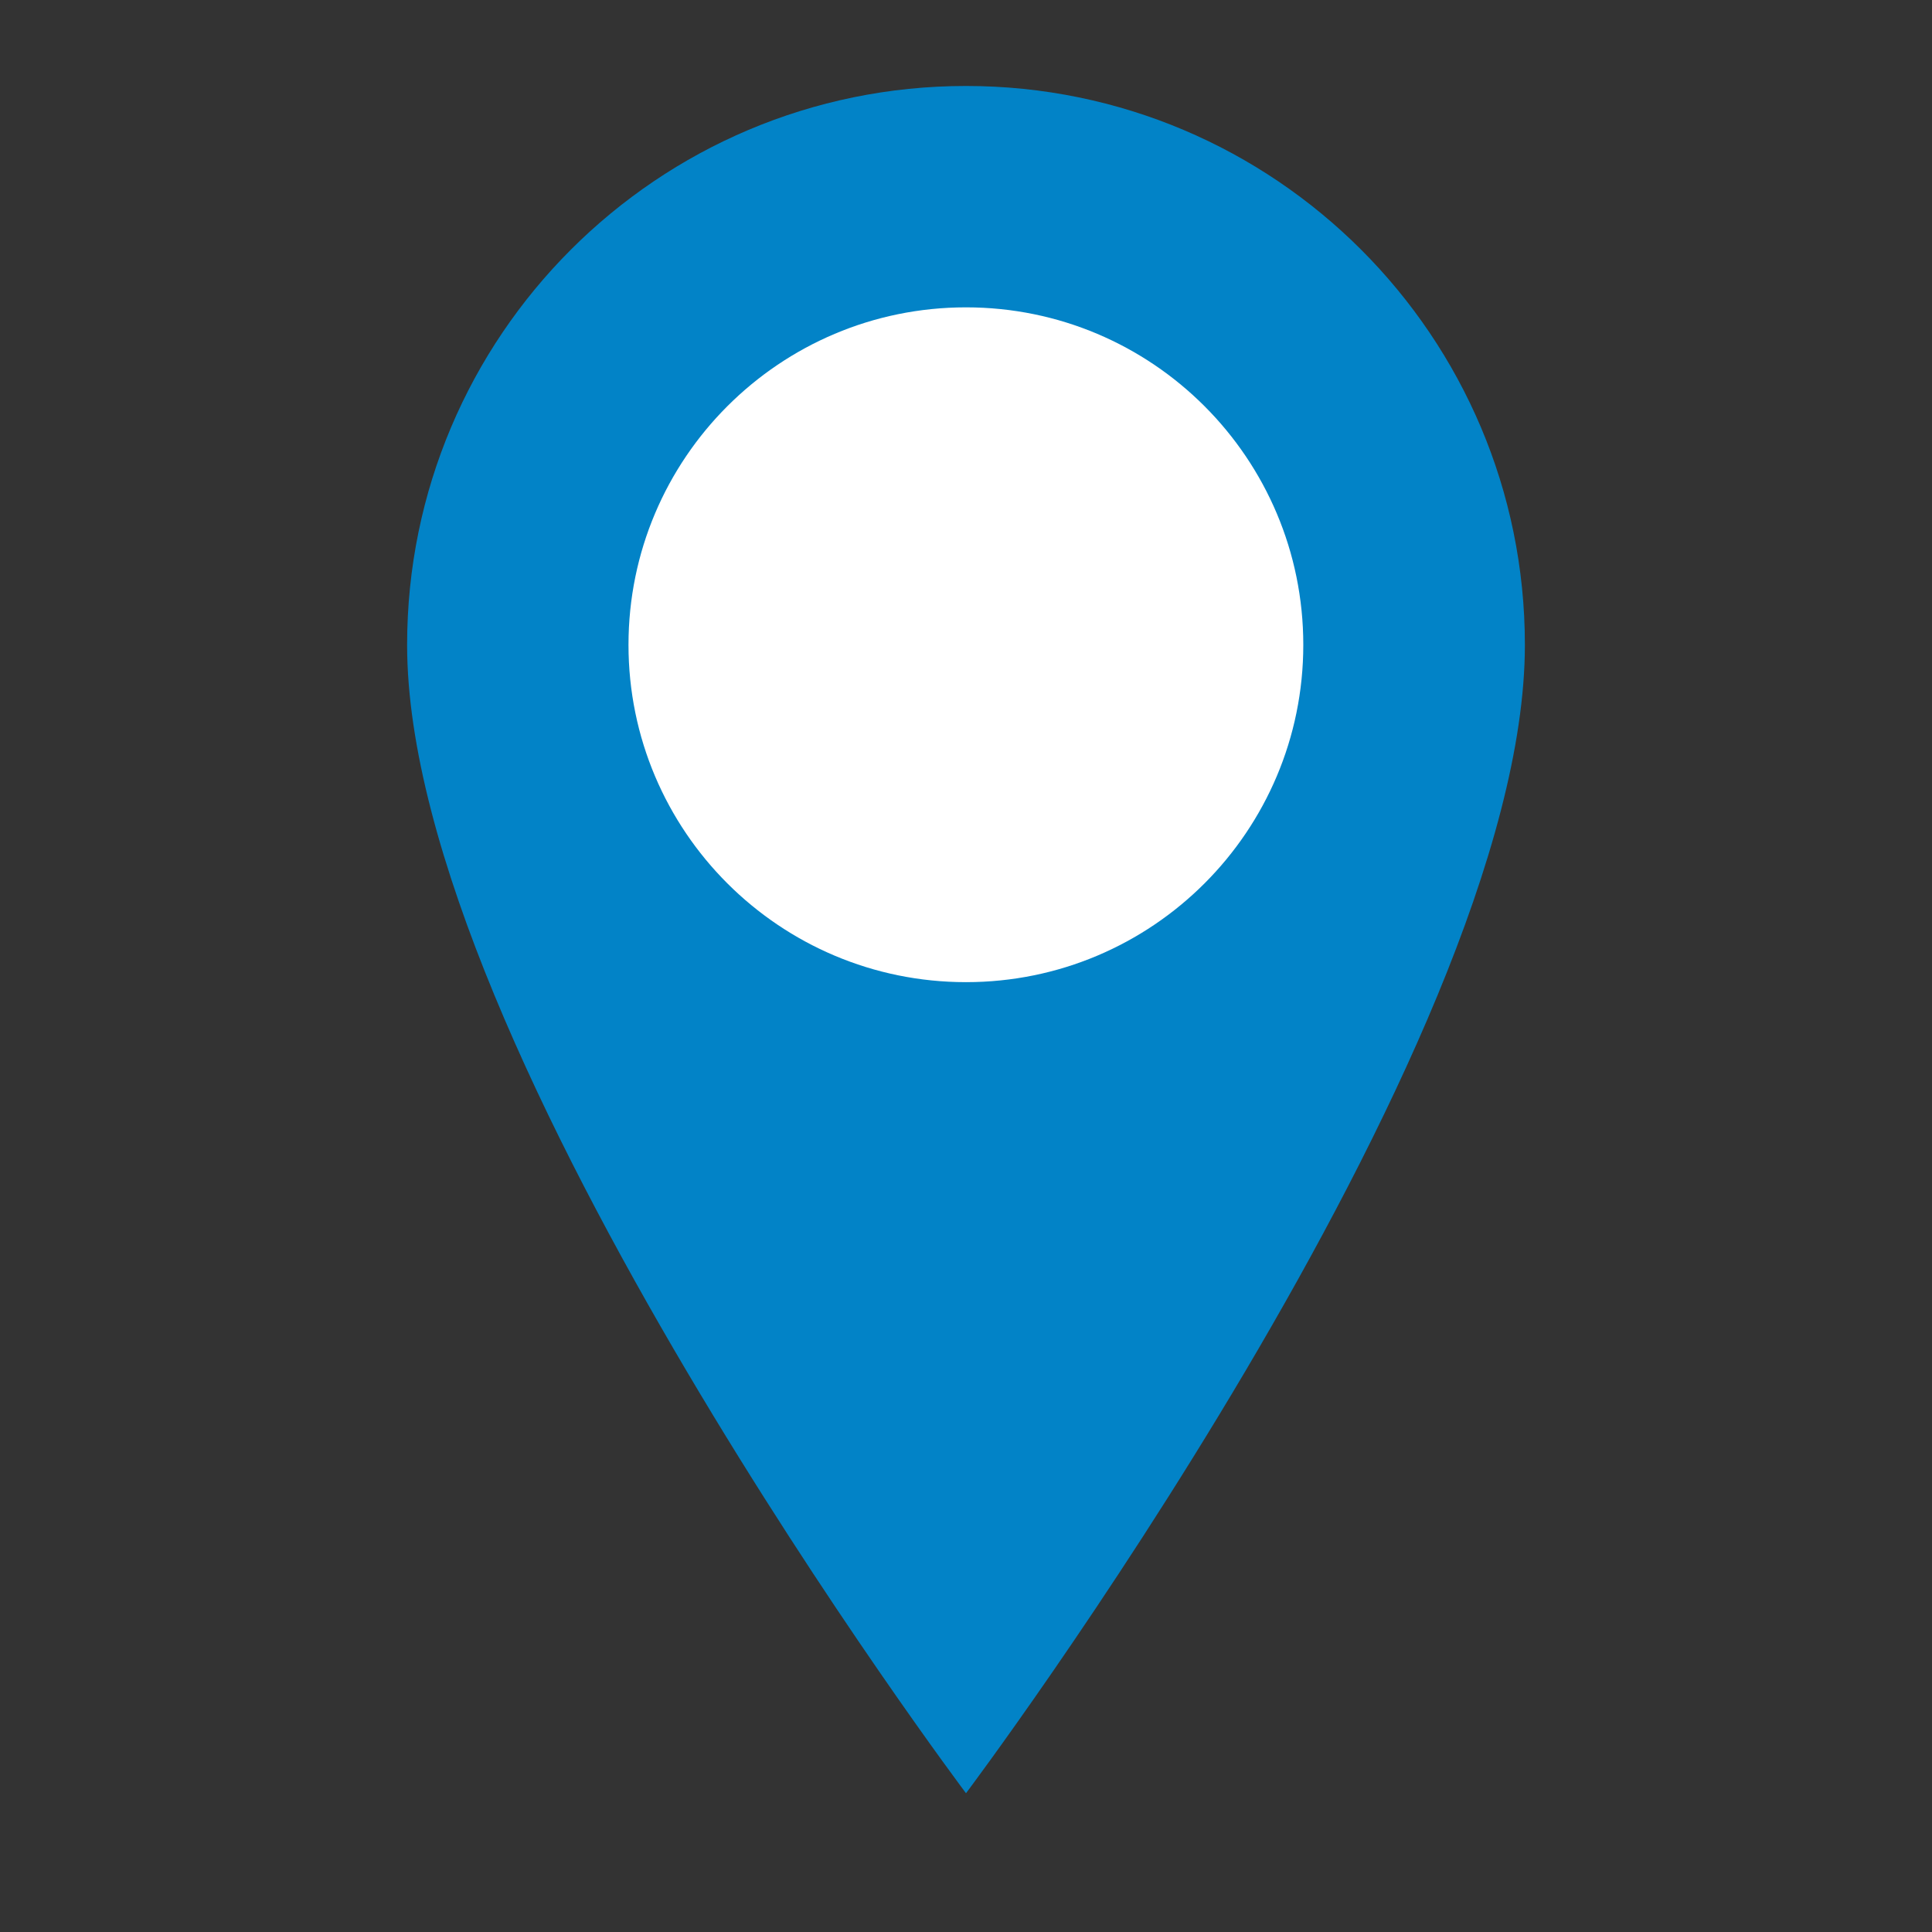
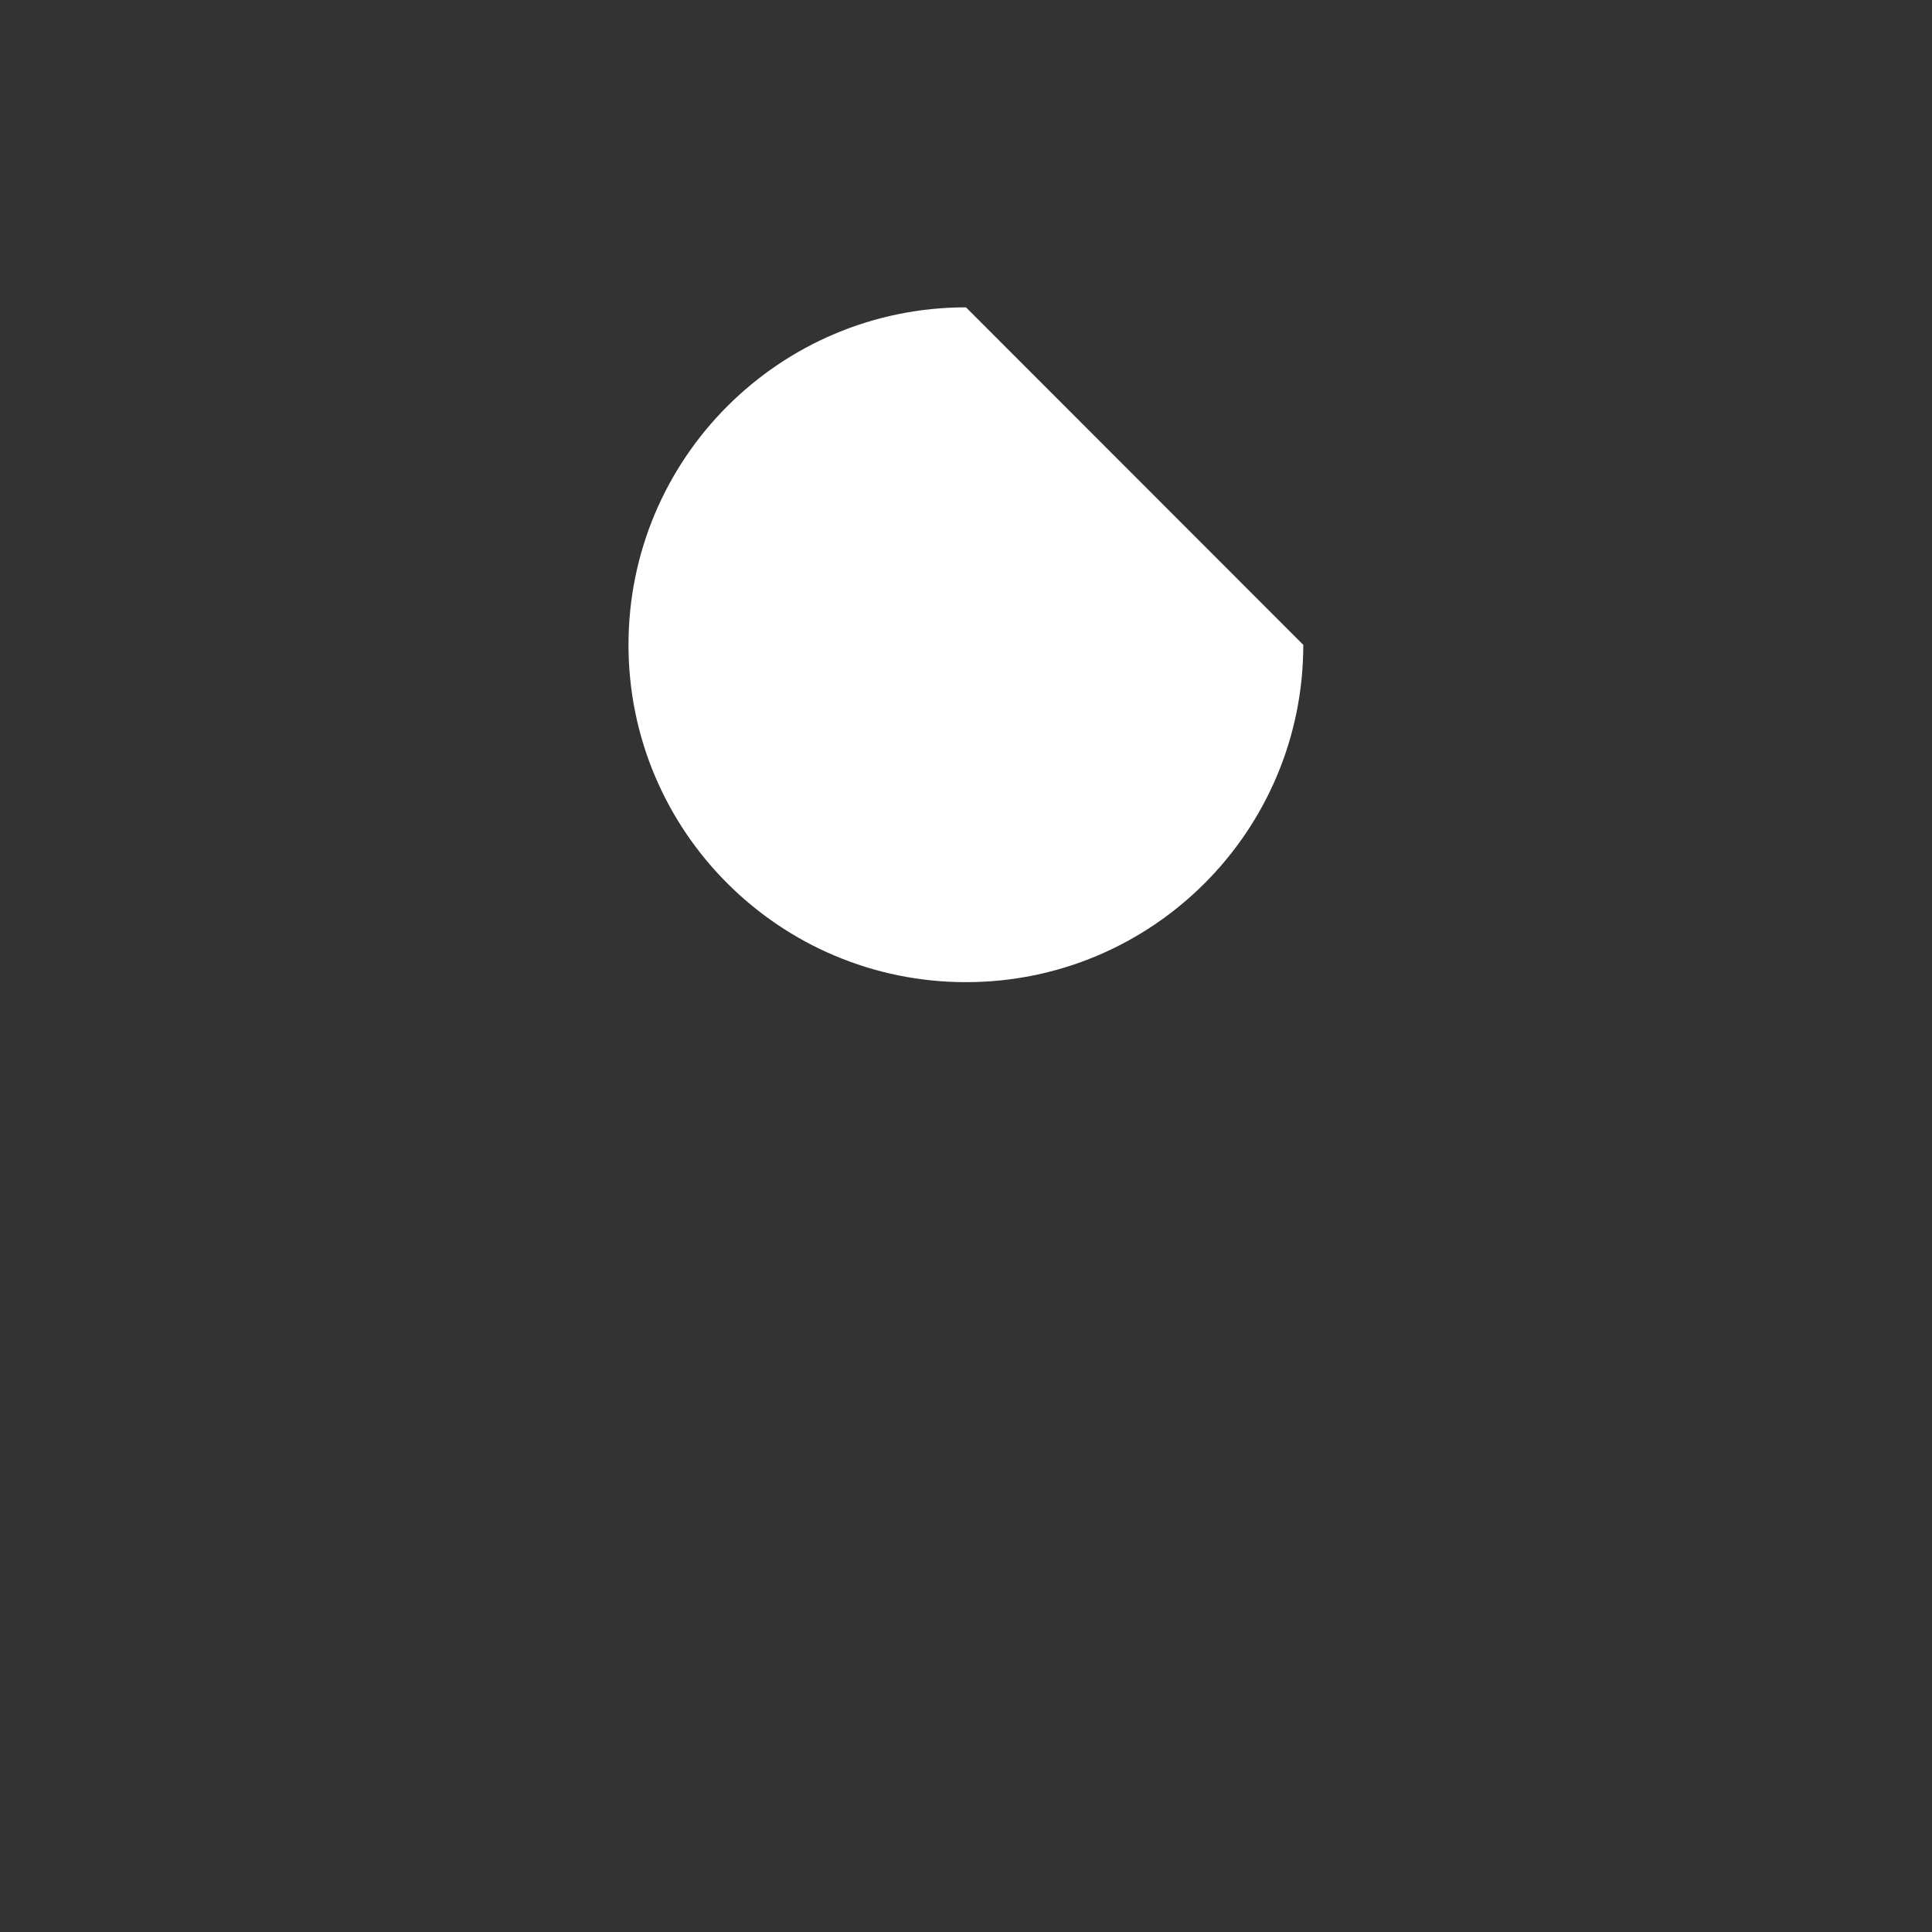
<svg xmlns="http://www.w3.org/2000/svg" width="48" zoomAndPan="magnify" viewBox="0 0 36 36" height="48" preserveAspectRatio="xMidYMid meet" version="1.2">
  <rect x="0" y="0" width="36" height="36" fill="#333333" stroke="none" />
  <defs>
    <clipPath id="17b0ce452e">
-       <path d="M 7.578 1.602 L 28.742 1.602 L 28.742 33.711 L 7.578 33.711 Z M 7.578 1.602 " />
-     </clipPath>
+       </clipPath>
  </defs>
  <g id="30118a07b4">
    <g clip-rule="nonzero" clip-path="url(#17b0ce452e)">
      <path style=" stroke:none;fill-rule:nonzero;fill:#0283c7;fill-opacity:1;" d="M 18 1.602 C 12.25 1.602 7.586 6.266 7.586 12.016 C 7.586 19.566 18 33.414 18 33.414 C 18 33.414 28.414 19.566 28.414 12.016 C 28.414 6.266 23.75 1.602 18 1.602 " />
    </g>
-     <path style=" stroke:none;fill-rule:nonzero;fill:#ffffff;fill-opacity:1;" d="M 24.285 12.016 C 24.285 15.488 21.473 18.301 18 18.301 C 14.527 18.301 11.711 15.488 11.711 12.016 C 11.711 8.543 14.527 5.727 18 5.727 C 21.473 5.727 24.285 8.543 24.285 12.016 " />
+     <path style=" stroke:none;fill-rule:nonzero;fill:#ffffff;fill-opacity:1;" d="M 24.285 12.016 C 24.285 15.488 21.473 18.301 18 18.301 C 14.527 18.301 11.711 15.488 11.711 12.016 C 11.711 8.543 14.527 5.727 18 5.727 " />
  </g>
</svg>